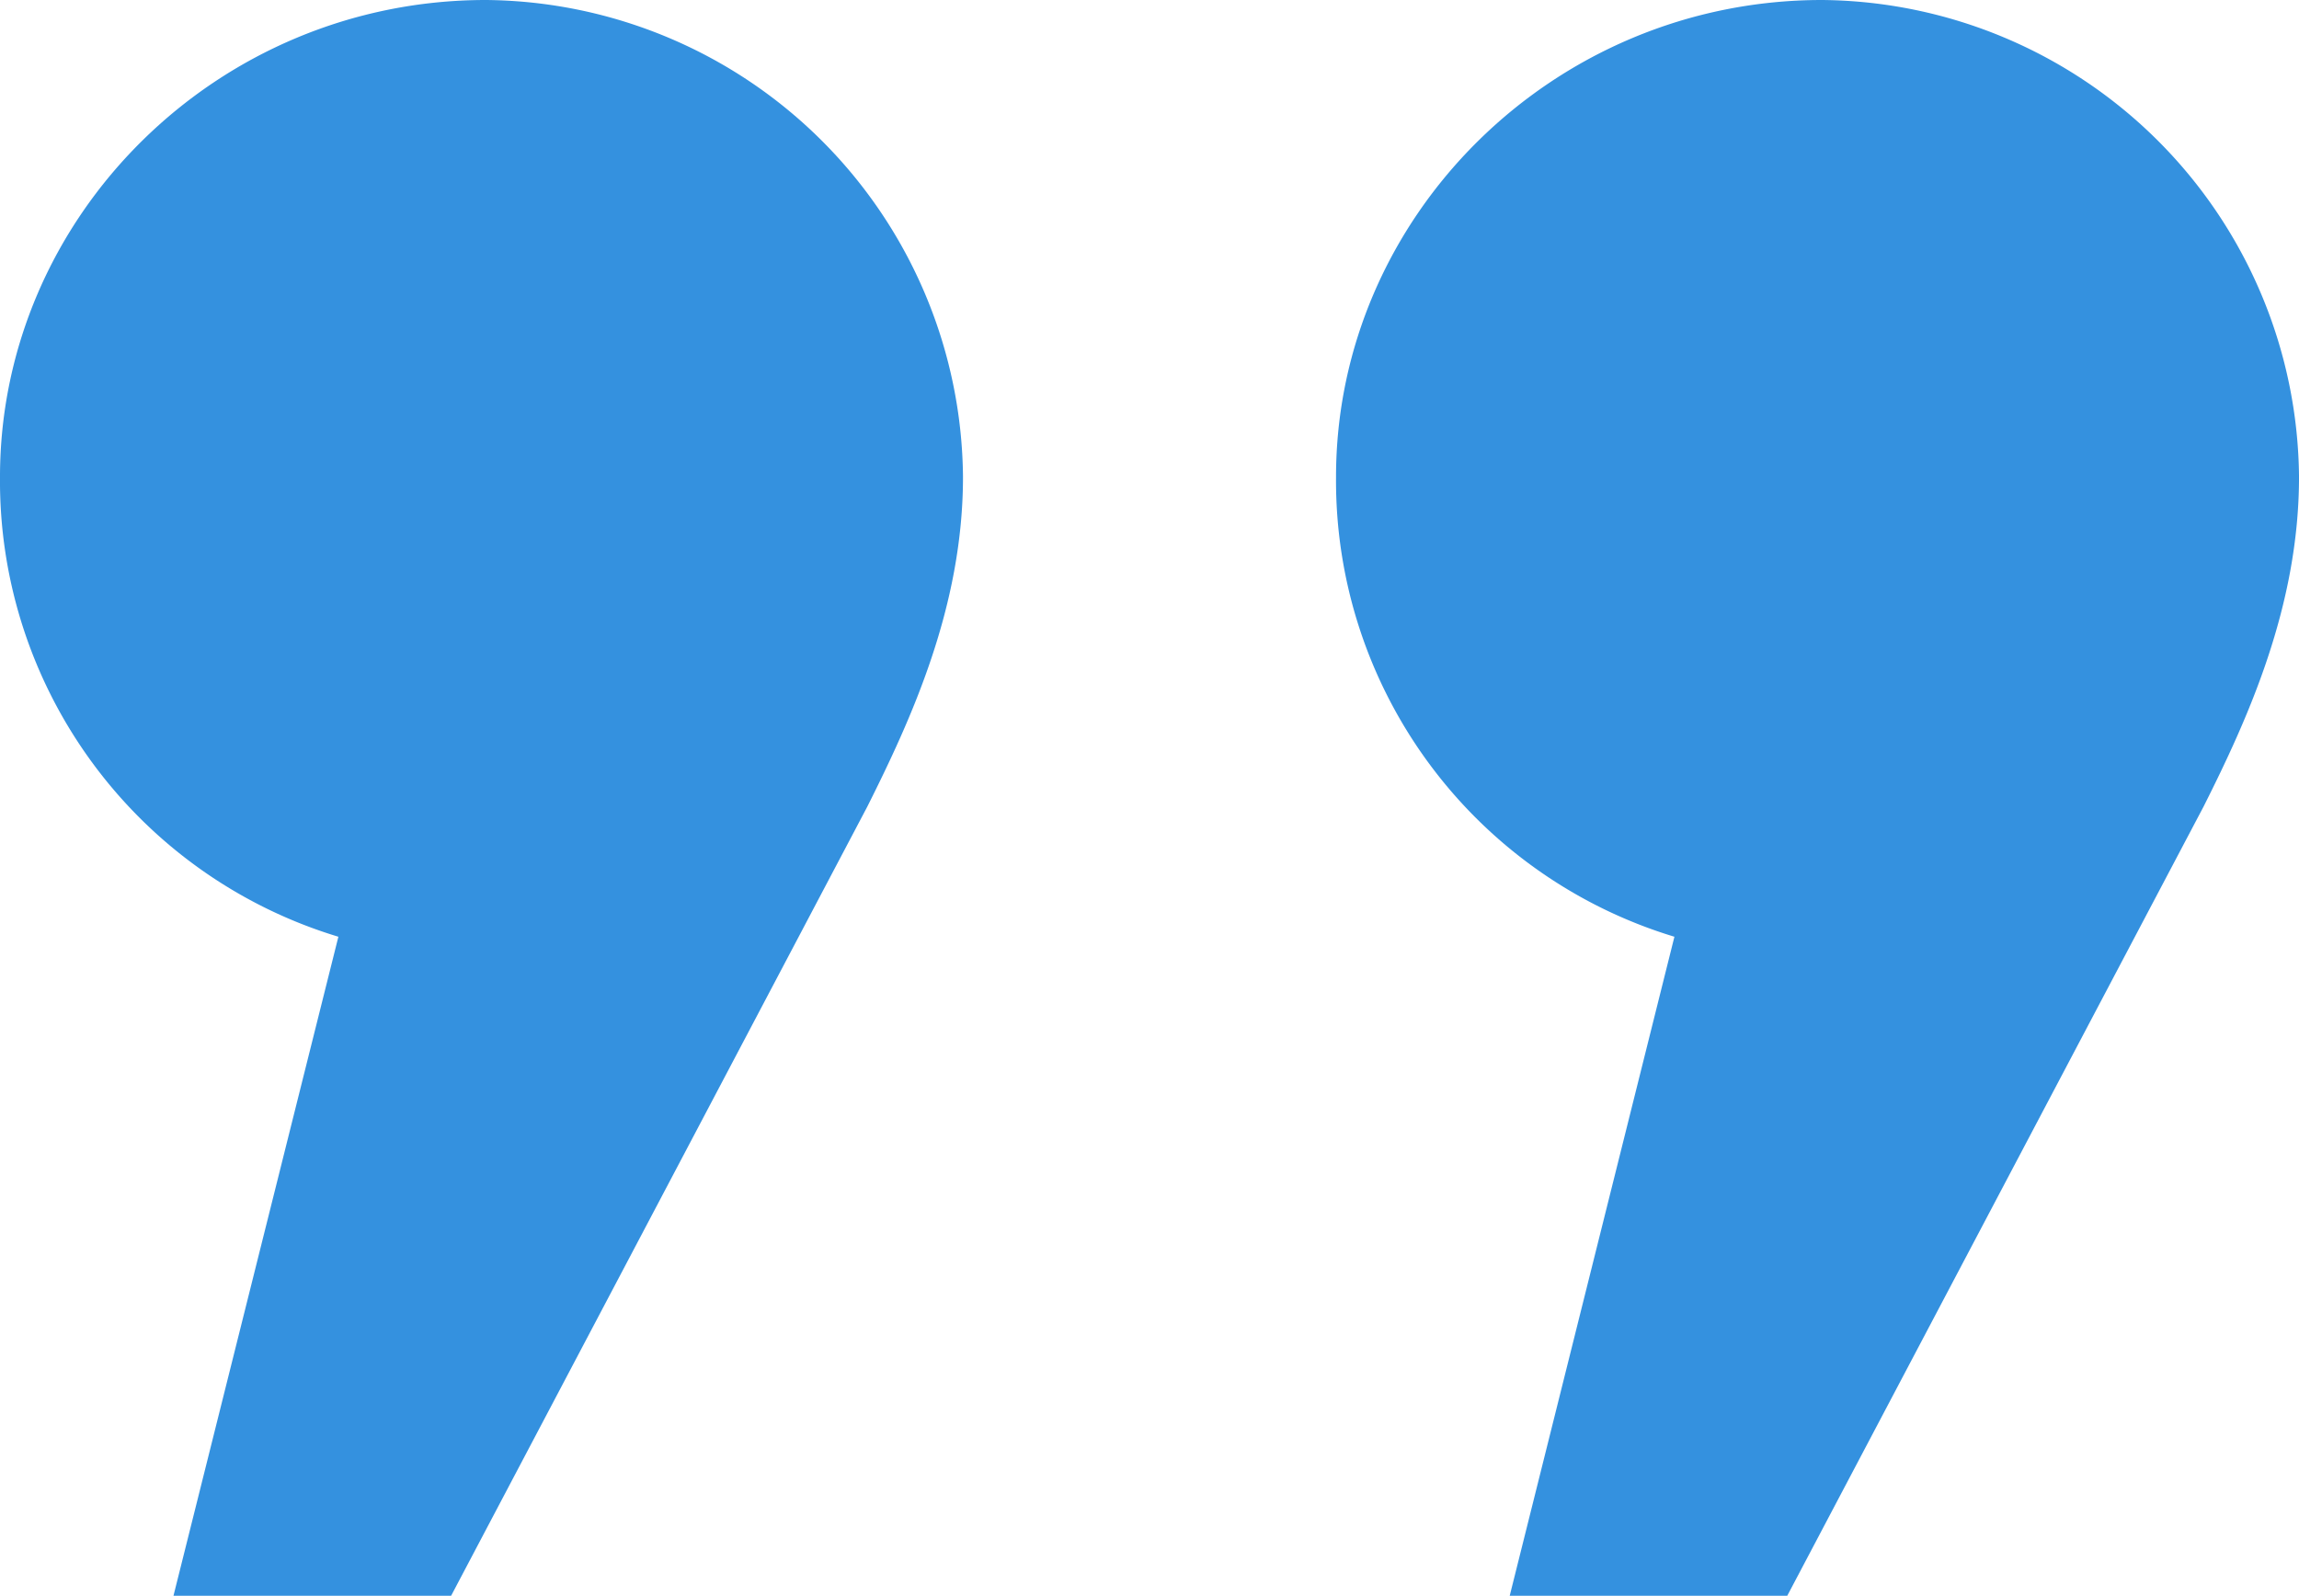
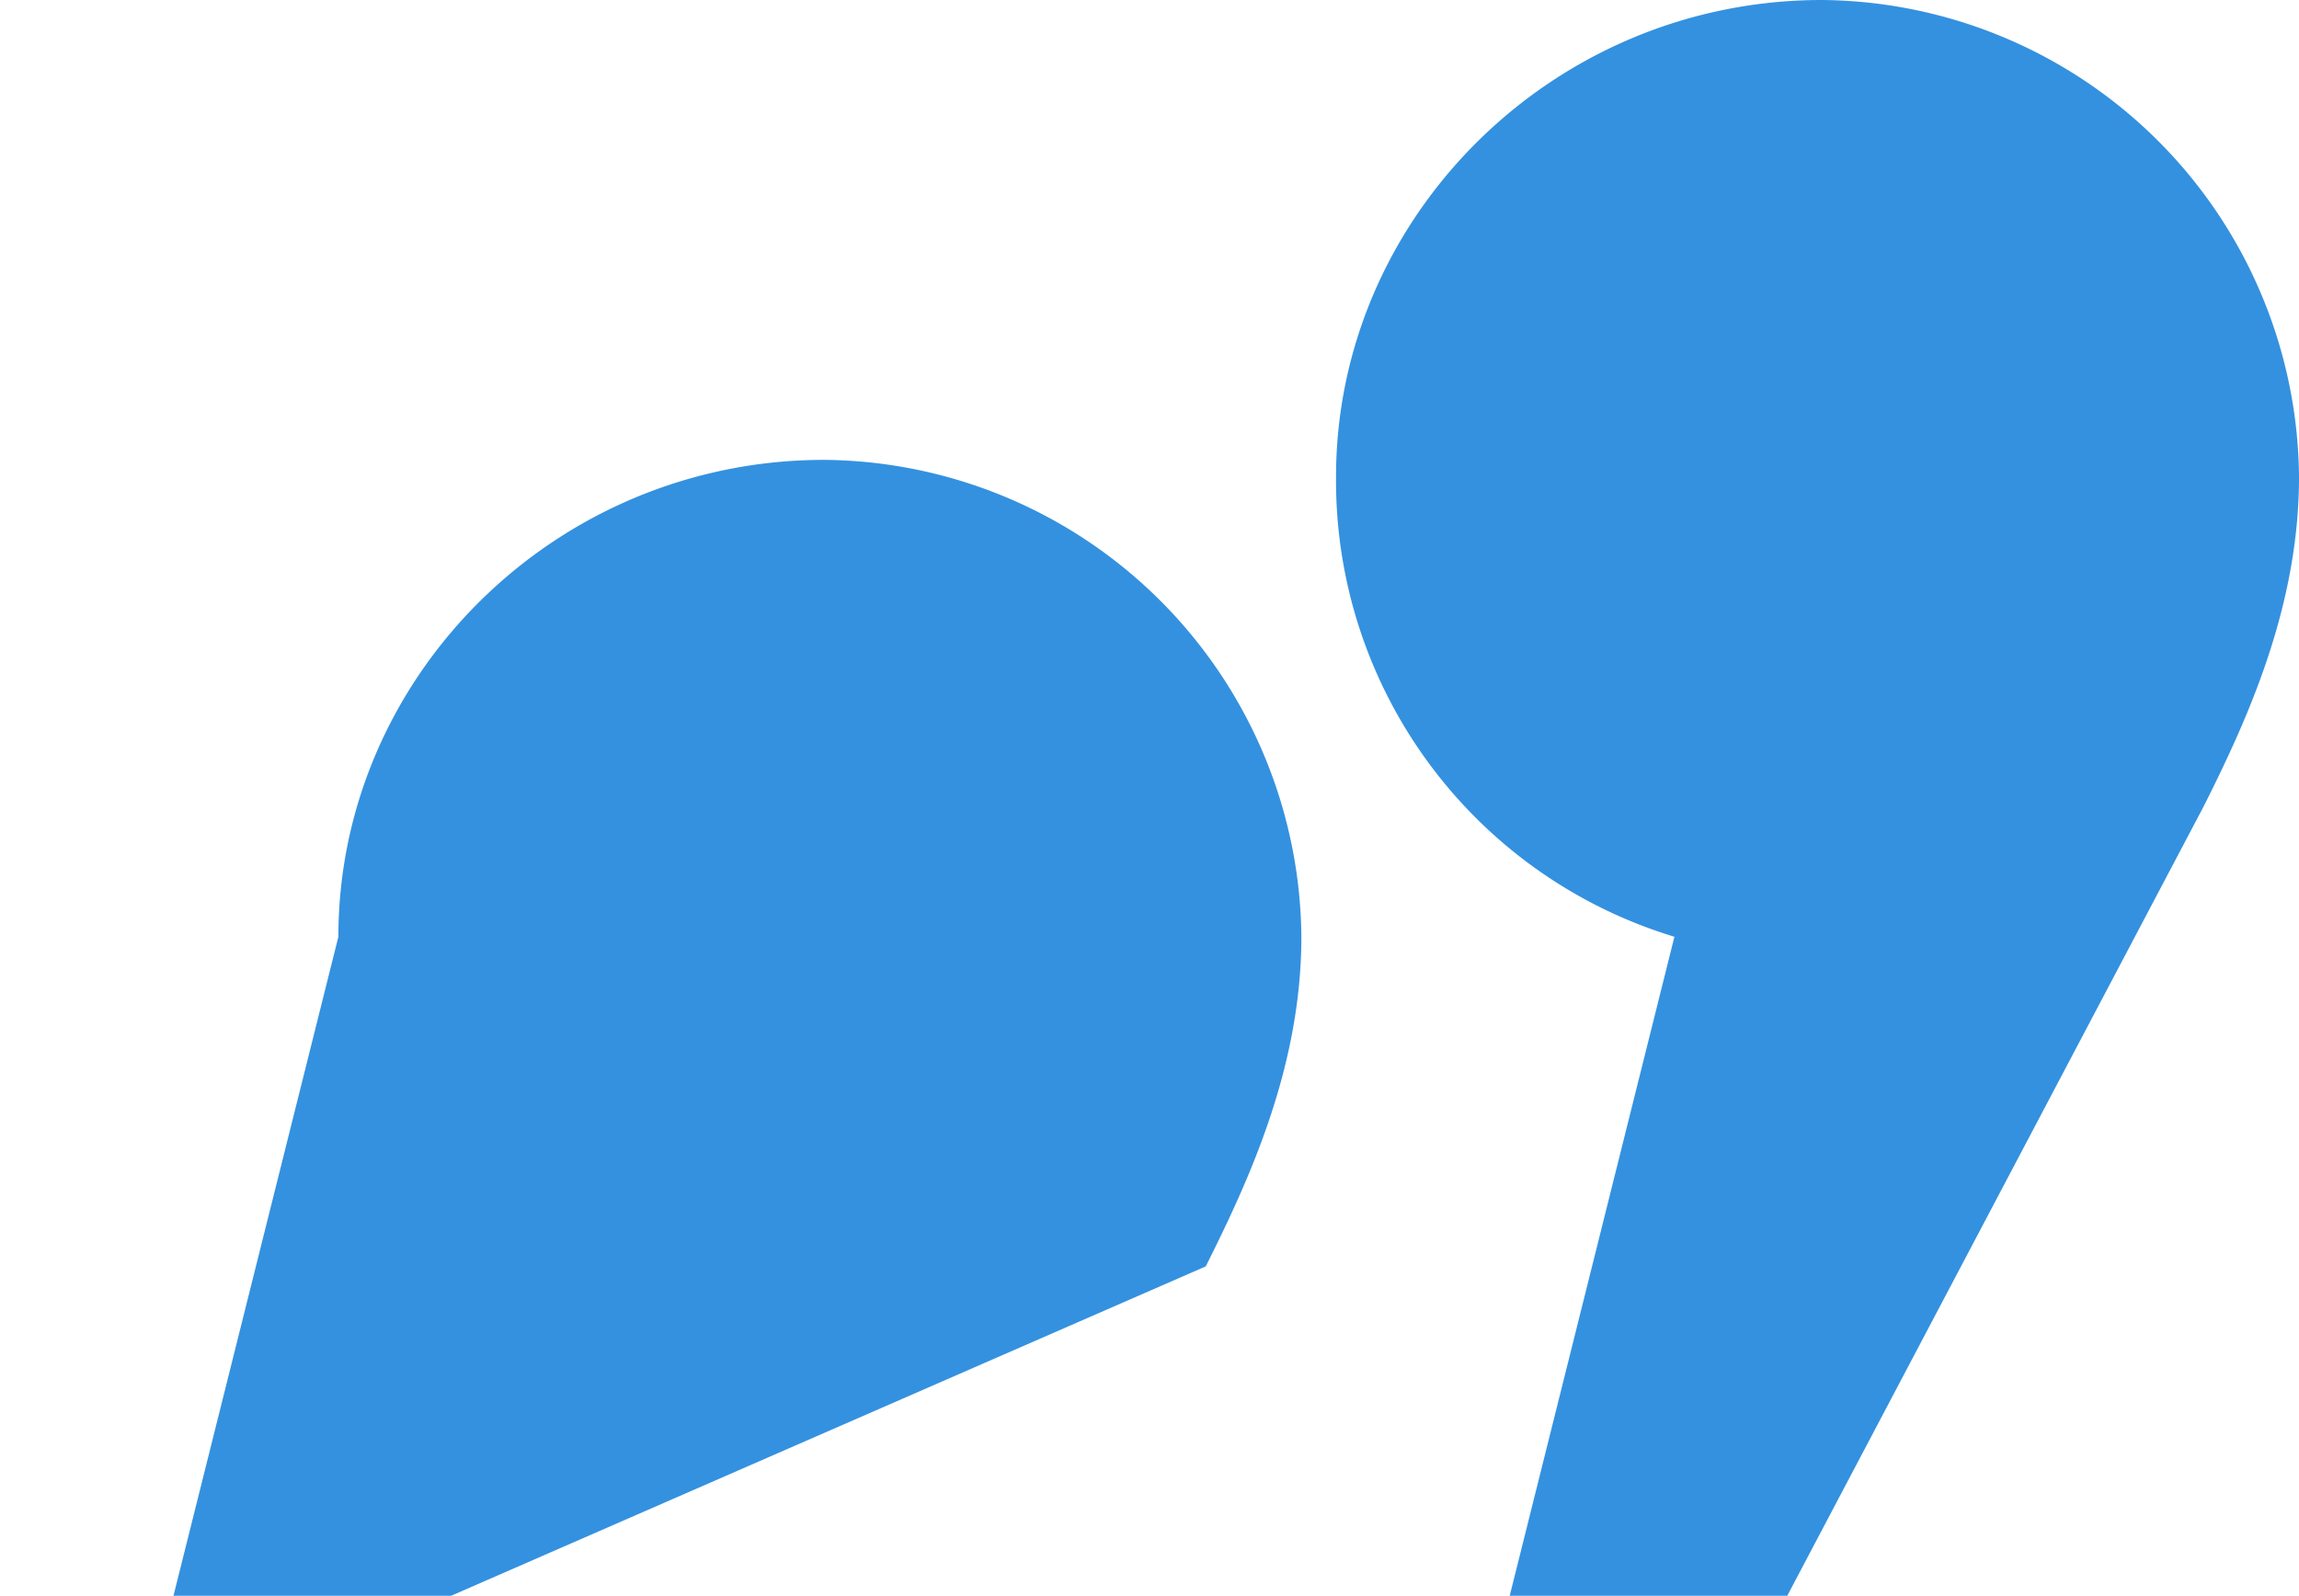
<svg xmlns="http://www.w3.org/2000/svg" width="122.123" height="84.792" viewBox="0 0 122.123 84.792">
-   <path id="Path_422" data-name="Path 422" d="M187.868,220.183a25.3,25.3,0,0,1-17.975-24.435c0-13.822,11.516-25.338,25.81-25.338a25.566,25.566,0,0,1,25.344,25.338c0,6.92-2.773,12.908-5.079,17.515L193.856,255.2H179.108Zm70.97,0a25.32,25.32,0,0,1-17.975-24.435c0-13.822,11.533-25.338,25.816-25.338a25.561,25.561,0,0,1,25.338,25.338c0,6.92-2.755,12.908-5.068,17.515L264.832,255.2H250.089Z" transform="translate(-169.893 -170.41)" fill="#3491df" />
+   <path id="Path_422" data-name="Path 422" d="M187.868,220.183c0-13.822,11.516-25.338,25.81-25.338a25.566,25.566,0,0,1,25.344,25.338c0,6.92-2.773,12.908-5.079,17.515L193.856,255.2H179.108Zm70.97,0a25.32,25.32,0,0,1-17.975-24.435c0-13.822,11.533-25.338,25.816-25.338a25.561,25.561,0,0,1,25.338,25.338c0,6.92-2.755,12.908-5.068,17.515L264.832,255.2H250.089Z" transform="translate(-169.893 -170.41)" fill="#3491df" />
</svg>